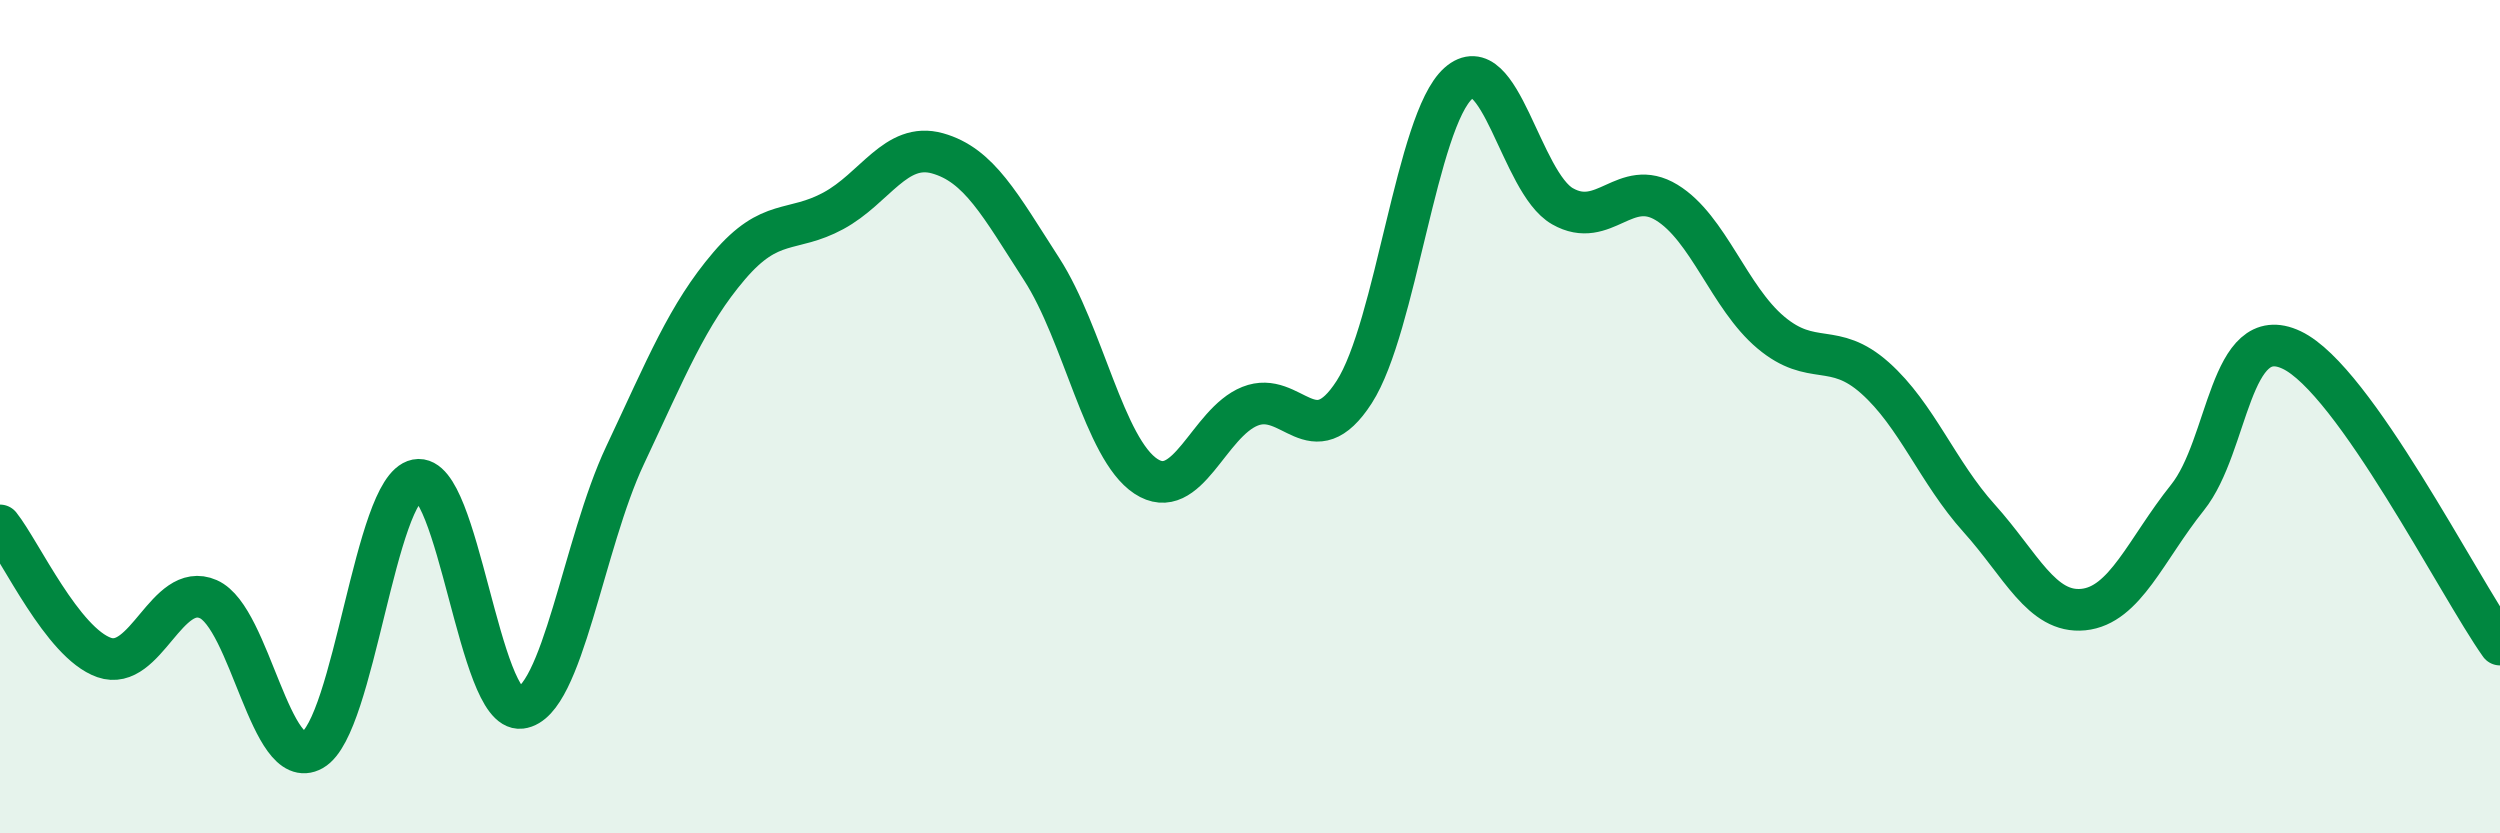
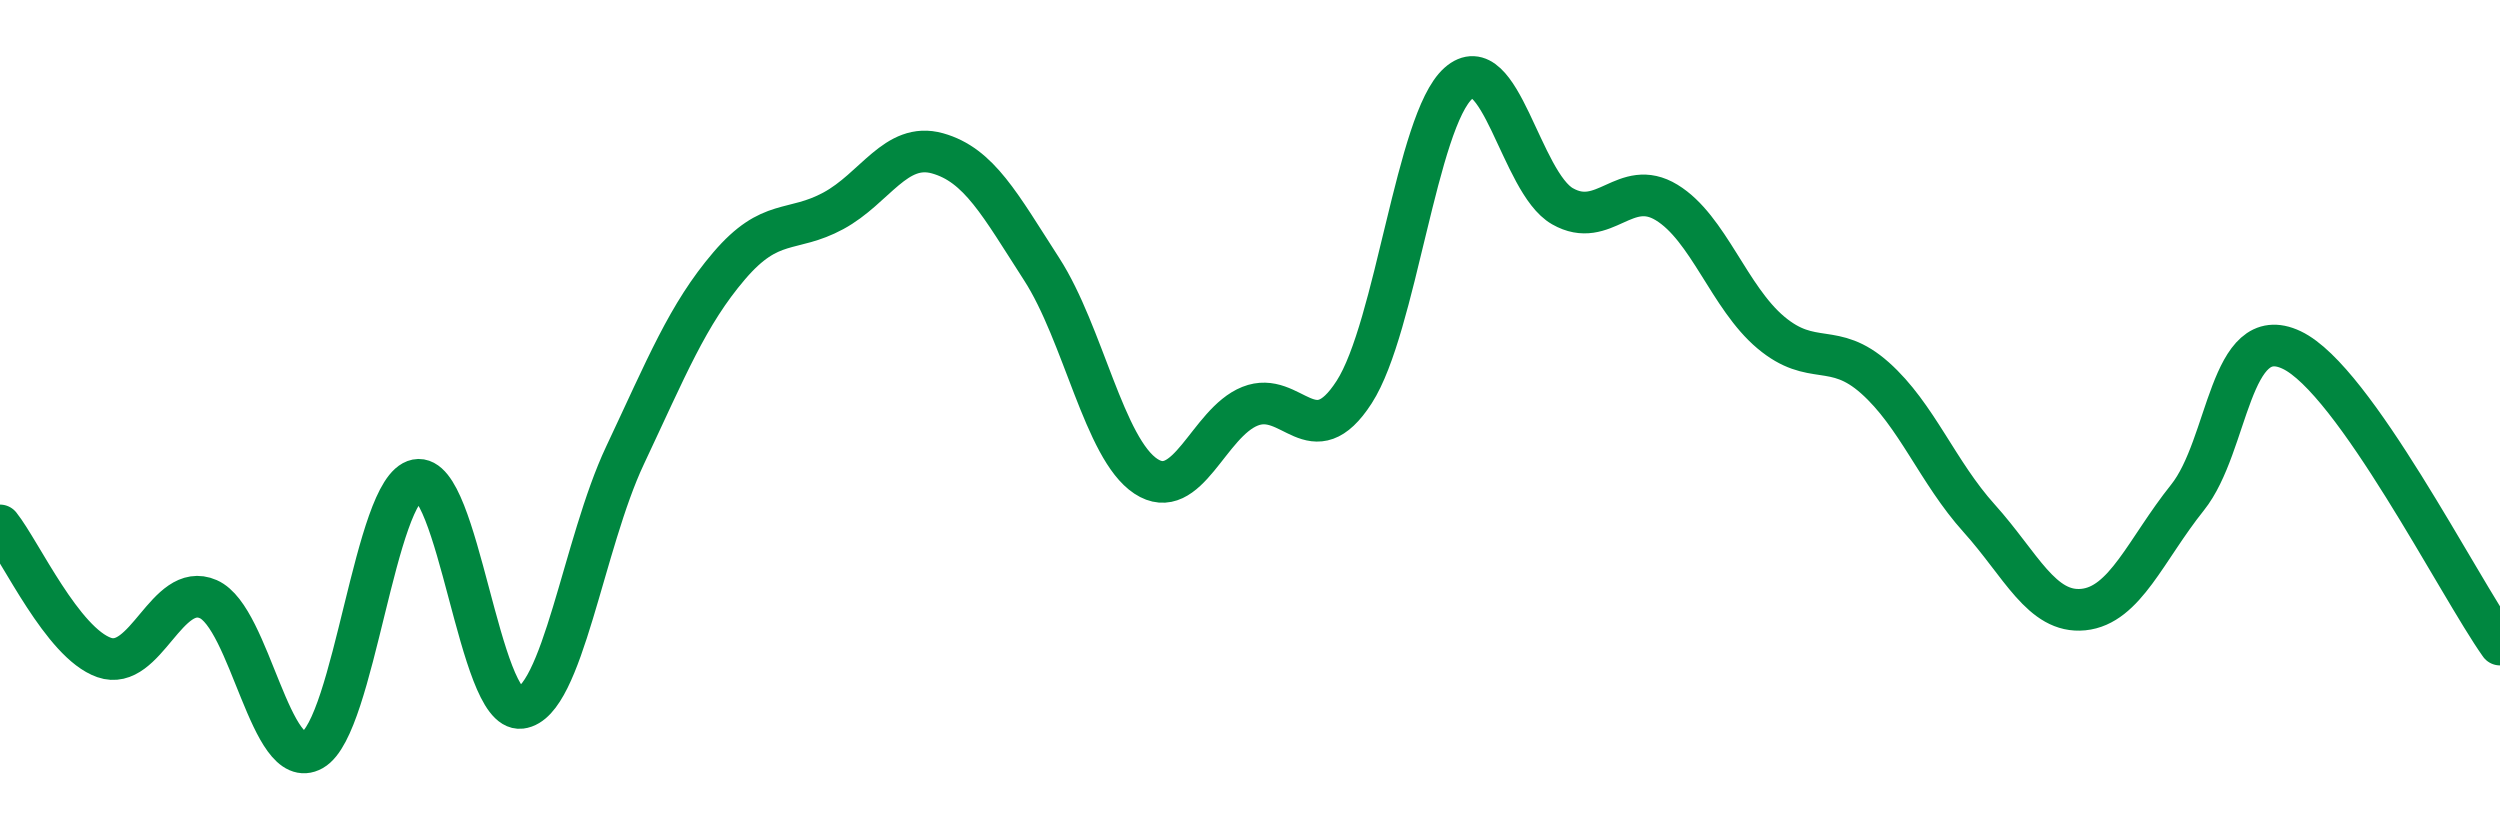
<svg xmlns="http://www.w3.org/2000/svg" width="60" height="20" viewBox="0 0 60 20">
-   <path d="M 0,12.61 C 0.5,13.24 1.5,15.43 2.5,15.78 C 3.5,16.13 4,13.94 5,14.38 C 6,14.82 6.5,18.57 7.5,18 C 8.5,17.43 9,11.72 10,11.52 C 11,11.32 11.5,17.11 12.5,16.99 C 13.5,16.87 14,13.05 15,10.93 C 16,8.81 16.5,7.55 17.5,6.38 C 18.5,5.21 19,5.6 20,5.06 C 21,4.52 21.5,3.4 22.5,3.68 C 23.5,3.96 24,4.91 25,6.46 C 26,8.01 26.5,10.77 27.5,11.43 C 28.5,12.09 29,10.15 30,9.75 C 31,9.35 31.5,10.96 32.5,9.41 C 33.5,7.86 34,2.89 35,2 C 36,1.11 36.5,4.38 37.5,4.95 C 38.5,5.52 39,4.25 40,4.86 C 41,5.47 41.5,7.14 42.5,7.98 C 43.5,8.82 44,8.18 45,9.07 C 46,9.96 46.5,11.33 47.5,12.44 C 48.5,13.55 49,14.73 50,14.63 C 51,14.53 51.5,13.19 52.5,11.94 C 53.5,10.69 53.5,7.69 55,8.4 C 56.5,9.11 59,14.06 60,15.47L60 20L0 20Z" fill="#008740" opacity="0.1" stroke-linecap="round" stroke-linejoin="round" />
  <path d="M 0,12.61 C 0.5,13.24 1.5,15.43 2.5,15.78 C 3.5,16.13 4,13.94 5,14.38 C 6,14.82 6.5,18.57 7.5,18 C 8.5,17.43 9,11.72 10,11.52 C 11,11.32 11.5,17.11 12.5,16.99 C 13.5,16.87 14,13.05 15,10.93 C 16,8.81 16.5,7.55 17.5,6.38 C 18.5,5.21 19,5.6 20,5.06 C 21,4.52 21.5,3.4 22.5,3.68 C 23.5,3.96 24,4.91 25,6.46 C 26,8.01 26.5,10.77 27.5,11.43 C 28.5,12.09 29,10.15 30,9.75 C 31,9.35 31.5,10.96 32.5,9.41 C 33.5,7.86 34,2.89 35,2 C 36,1.11 36.5,4.38 37.5,4.95 C 38.5,5.52 39,4.25 40,4.86 C 41,5.47 41.5,7.14 42.5,7.98 C 43.5,8.82 44,8.18 45,9.07 C 46,9.96 46.5,11.33 47.5,12.44 C 48.5,13.55 49,14.73 50,14.63 C 51,14.53 51.5,13.19 52.5,11.94 C 53.5,10.69 53.5,7.69 55,8.4 C 56.5,9.11 59,14.06 60,15.47" stroke="#008740" stroke-width="1" fill="none" stroke-linecap="round" stroke-linejoin="round" />
</svg>